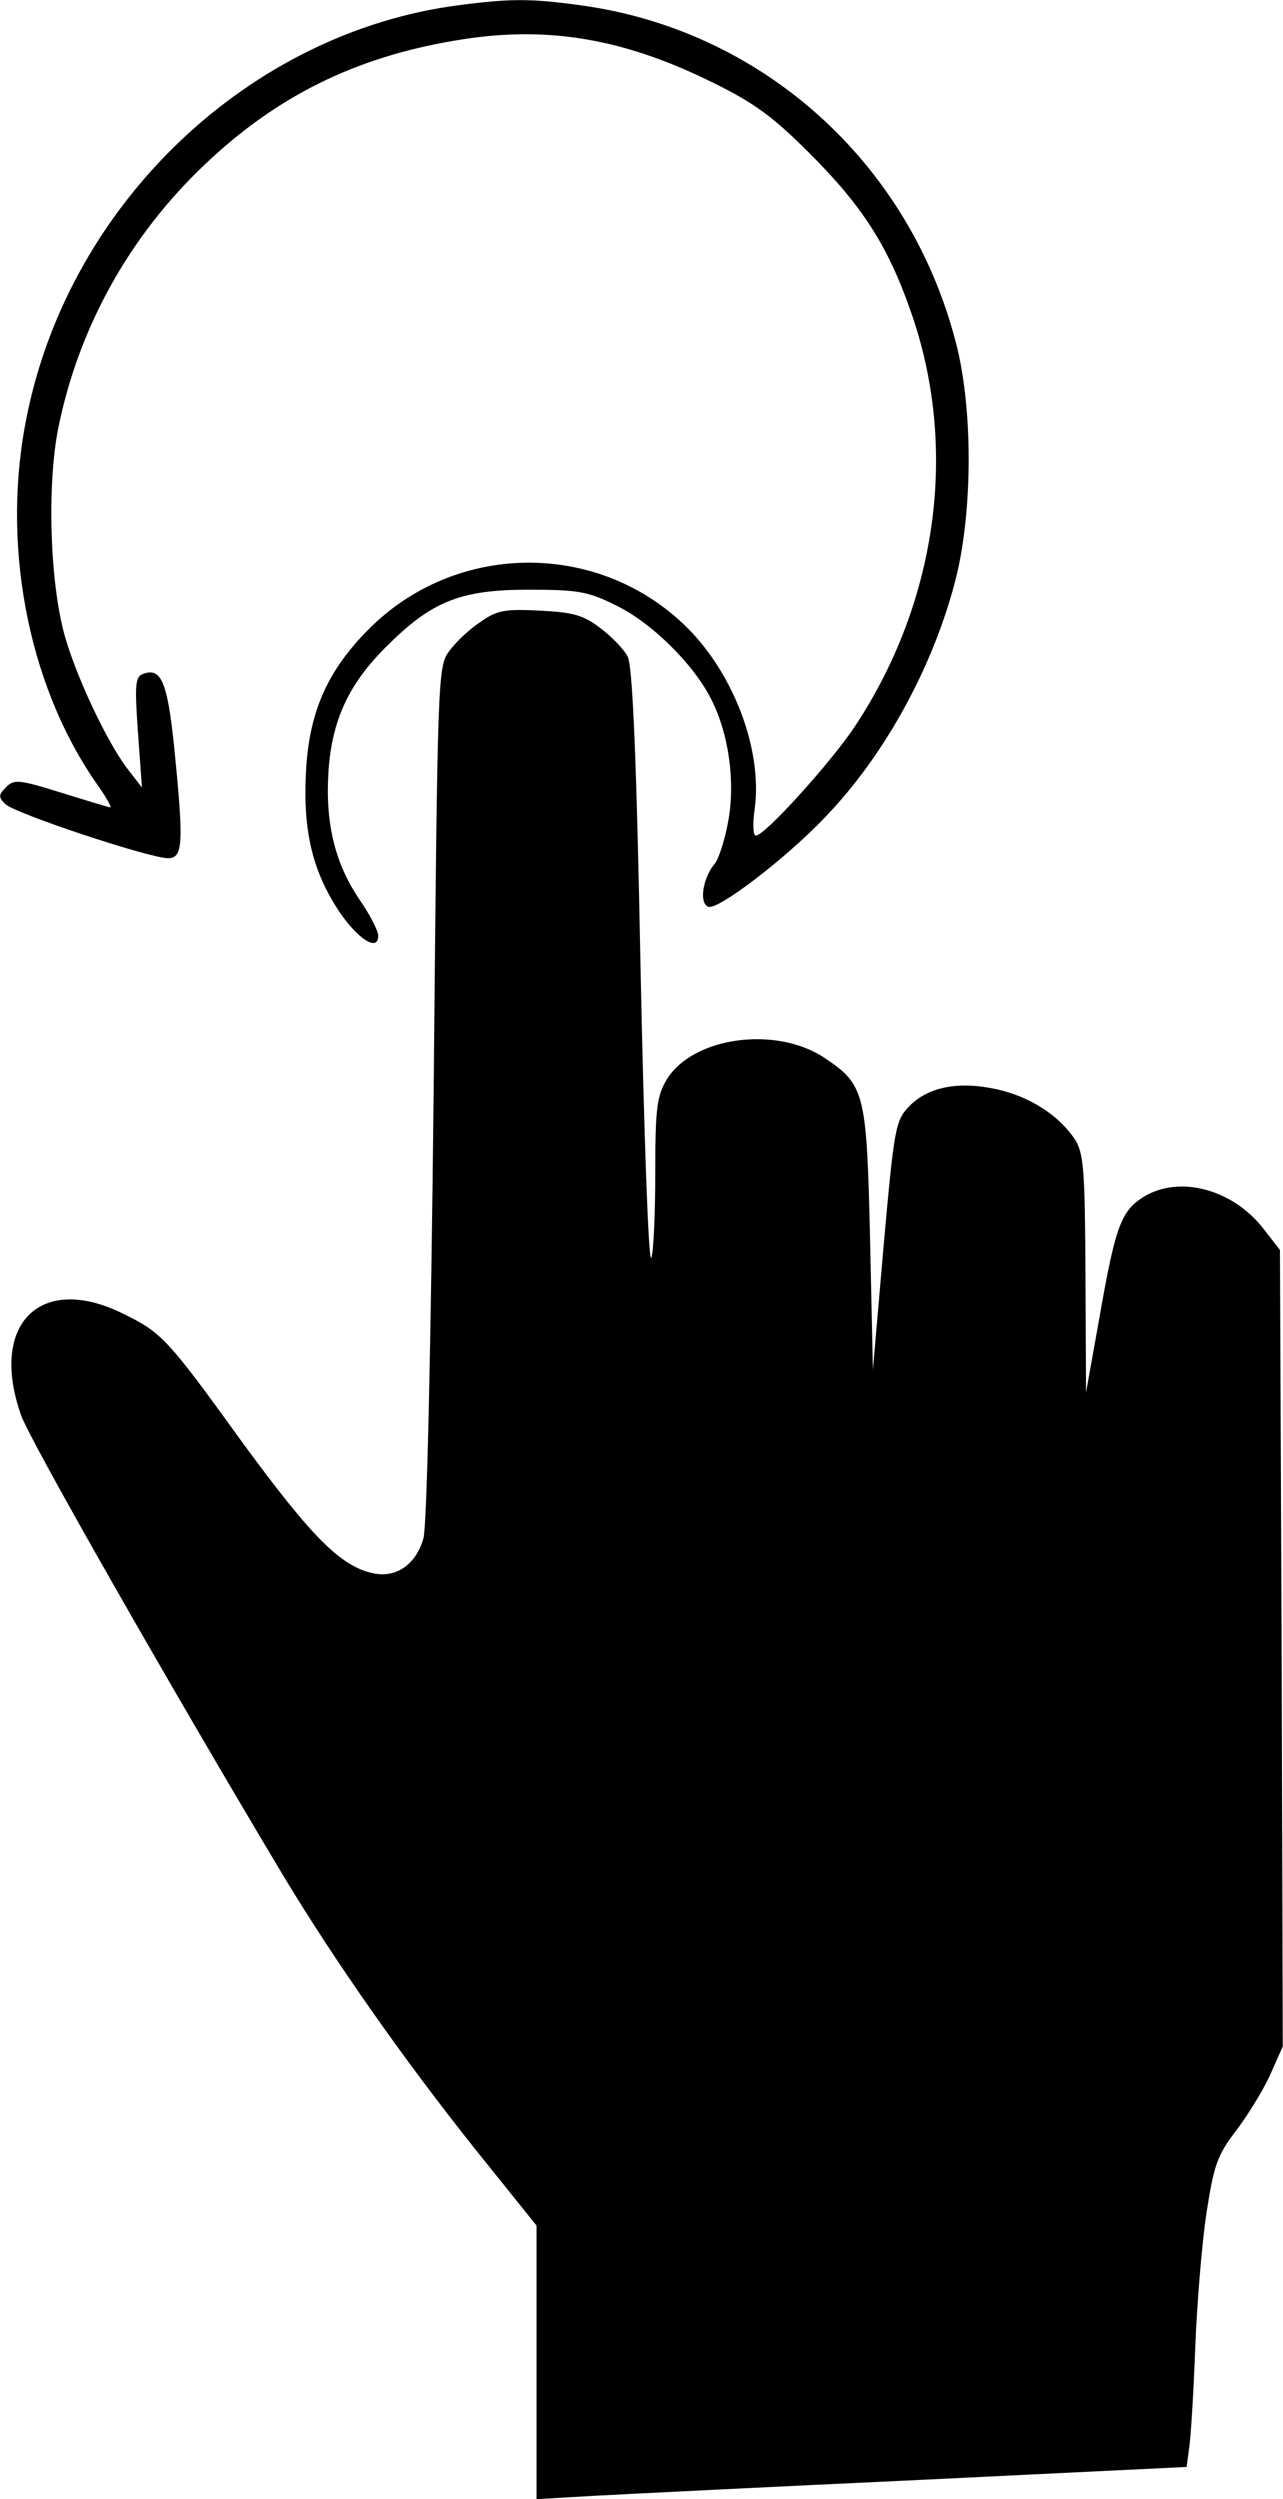
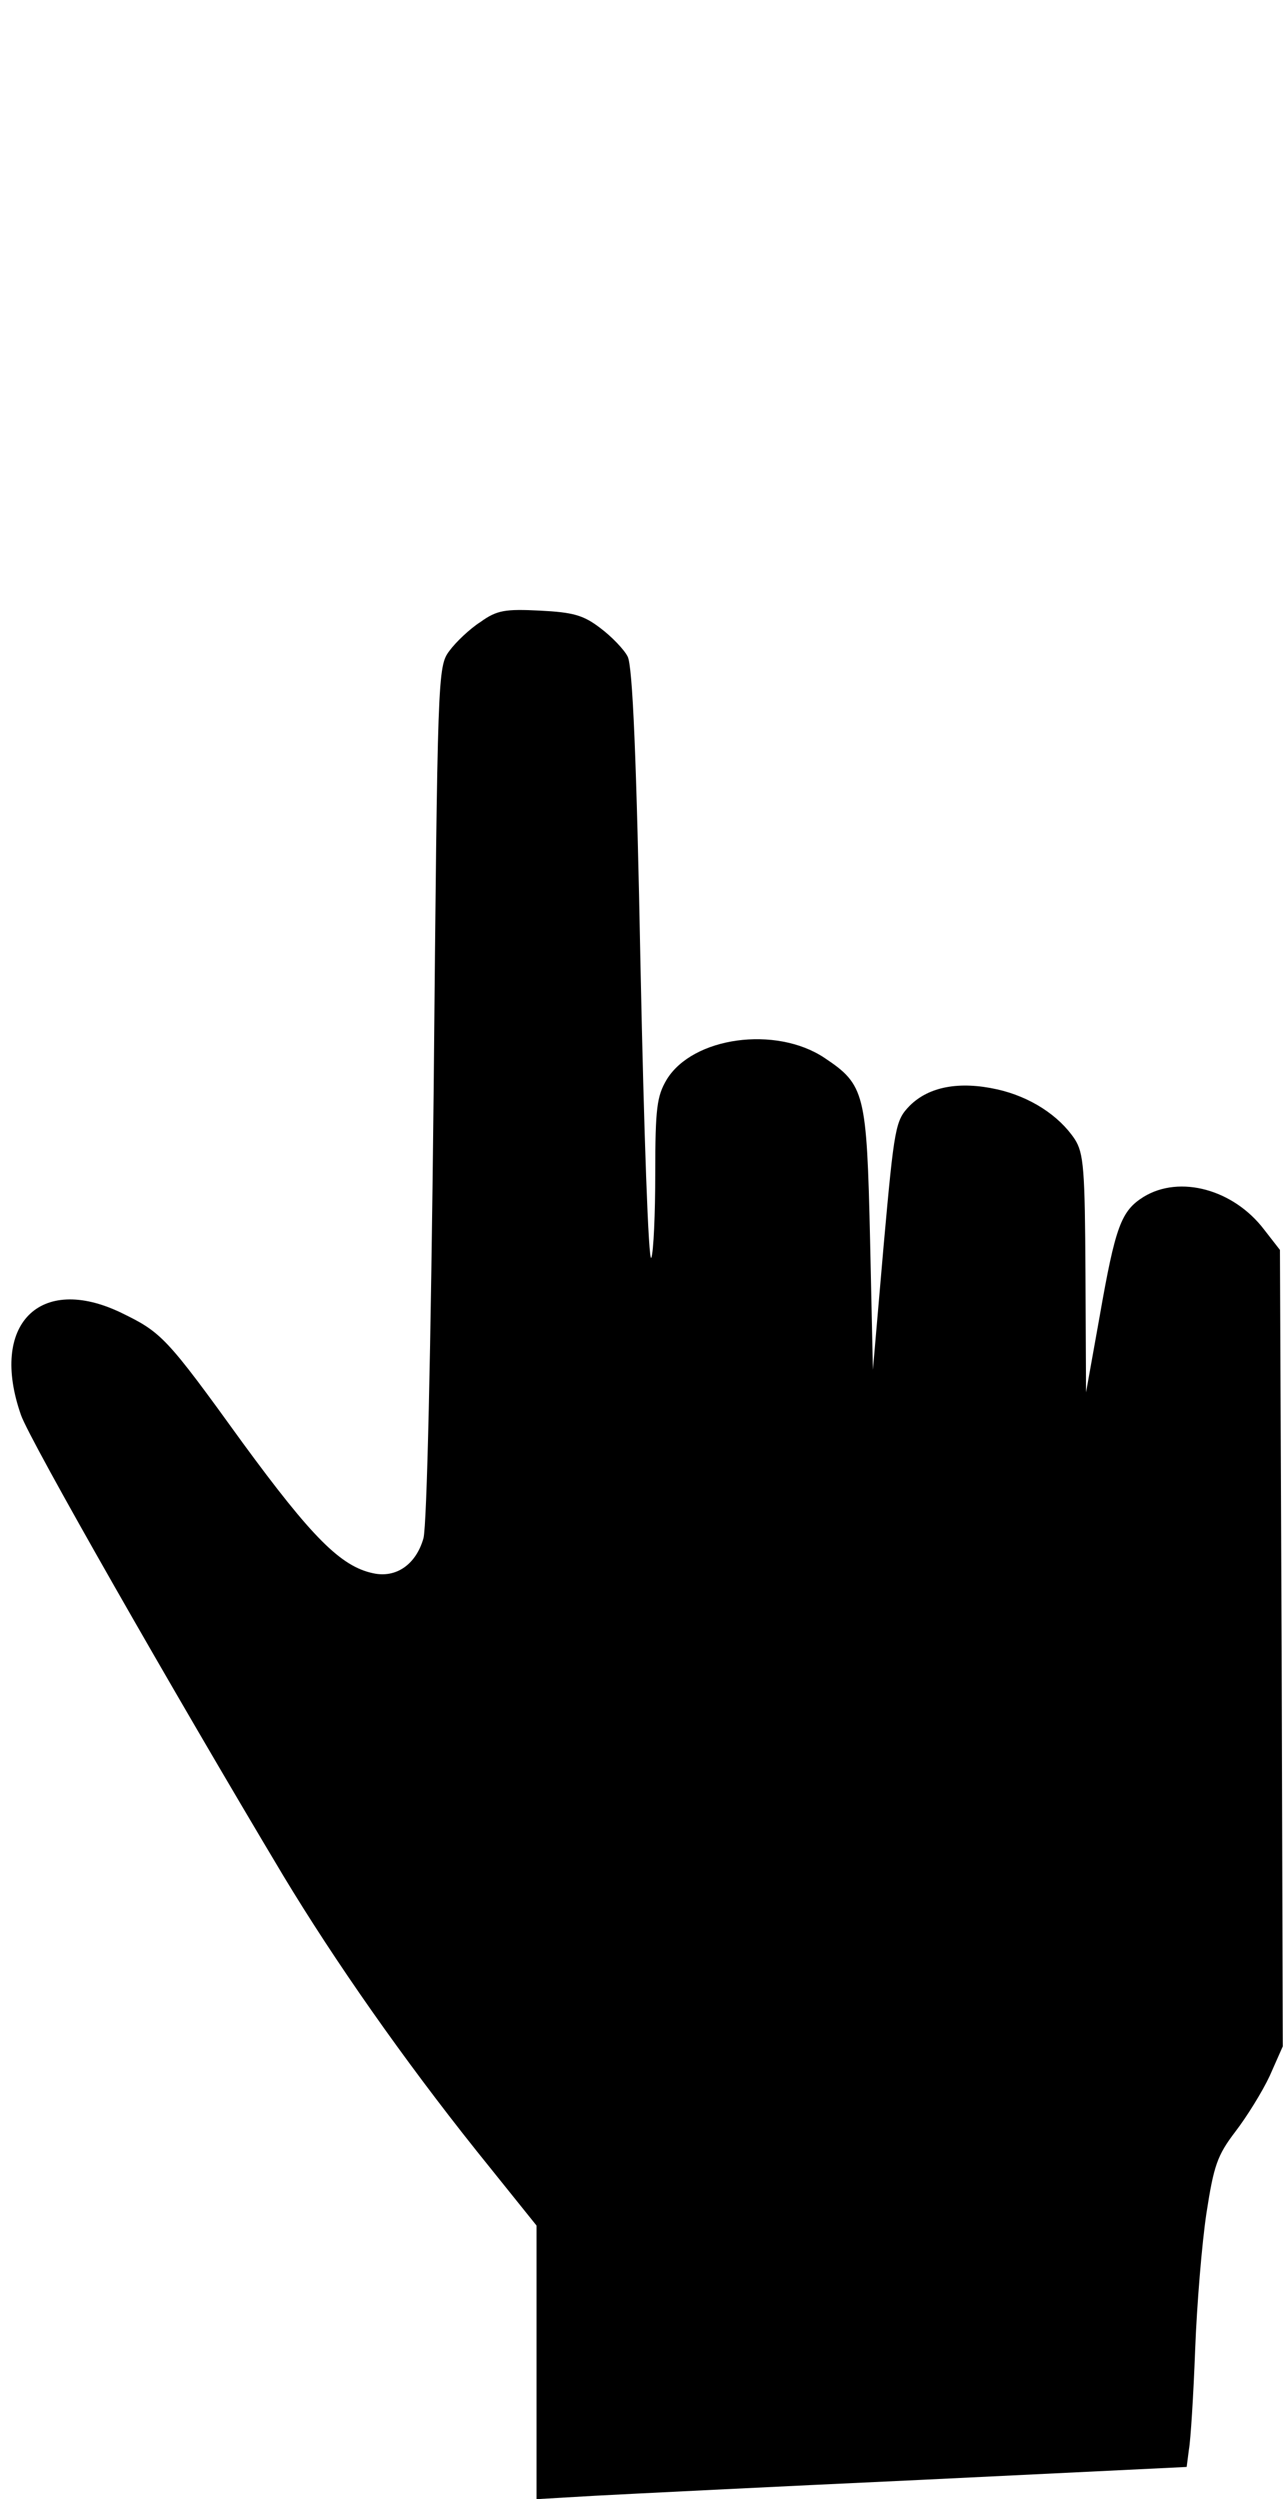
<svg xmlns="http://www.w3.org/2000/svg" version="1.0" width="226.948pt" height="442.126pt" viewBox="0 0 226.948 442.126" preserveAspectRatio="xMidYMid meet">
  <g transform="translate(-142.092,476.824) scale(0.1,-0.1)" fill="#000000" stroke="none">
-     <path d="M2232 4759 c-369 -48 -686 -348 -763 -724 -47 -225 0 -474 120 -649 18 -25 30 -46 27 -46 -3 0 -42 12 -87 26 -74 23 -83 24 -97 10 -14 -14 -14 -18 -2 -30 17 -17 256 -96 288 -96 27 0 28 26 11 197 -12 115 -23 141 -55 129 -14 -5 -15 -19 -9 -104 l7 -97 -27 35 c-36 48 -90 163 -110 235 -26 95 -31 265 -11 366 36 178 126 340 259 466 126 120 264 189 440 219 160 28 296 6 455 -72 76 -37 109 -61 175 -127 93 -93 138 -163 178 -277 86 -241 49 -515 -98 -737 -41 -62 -159 -193 -175 -193 -5 0 -6 21 -2 48 14 107 -40 246 -128 328 -156 146 -402 142 -554 -10 -75 -75 -107 -149 -112 -256 -5 -104 12 -174 60 -246 33 -48 68 -70 68 -41 0 8 -15 38 -34 65 -43 64 -60 135 -54 226 6 90 36 155 103 221 79 79 130 100 250 100 89 0 106 -3 156 -28 62 -30 136 -103 167 -164 32 -61 44 -148 31 -218 -6 -33 -17 -67 -24 -75 -21 -25 -28 -70 -11 -76 17 -6 135 84 204 156 108 111 195 271 234 426 30 121 30 304 -1 419 -83 318 -344 551 -664 594 -87 12 -123 12 -215 0z" />
    <path d="M2271 3668 c-19 -12 -44 -36 -55 -51 -21 -28 -21 -39 -28 -780 -5 -468 -12 -766 -18 -790 -13 -46 -48 -71 -89 -62 -57 12 -108 63 -231 231 -135 187 -143 195 -215 230 -144 69 -233 -21 -177 -181 15 -44 272 -494 464 -815 91 -151 212 -324 342 -487 l106 -132 0 -242 0 -242 103 6 c56 3 315 16 574 28 l473 23 4 31 c3 16 8 96 11 176 3 80 12 189 20 242 13 84 19 102 51 144 20 26 48 71 61 99 l23 52 -2 704 -3 705 -28 36 c-54 71 -149 97 -213 58 -40 -25 -50 -52 -78 -212 l-24 -134 -1 210 c-1 185 -3 213 -19 238 -28 42 -79 75 -137 88 -67 15 -121 5 -155 -29 -25 -26 -27 -35 -46 -247 l-19 -220 -5 230 c-6 260 -9 274 -81 322 -86 57 -233 37 -279 -39 -17 -29 -20 -50 -20 -165 0 -72 -3 -140 -7 -150 -5 -10 -13 221 -19 512 -7 368 -14 537 -23 552 -6 12 -28 35 -48 50 -30 23 -48 28 -107 31 -61 3 -76 1 -105 -20z" />
  </g>
</svg>